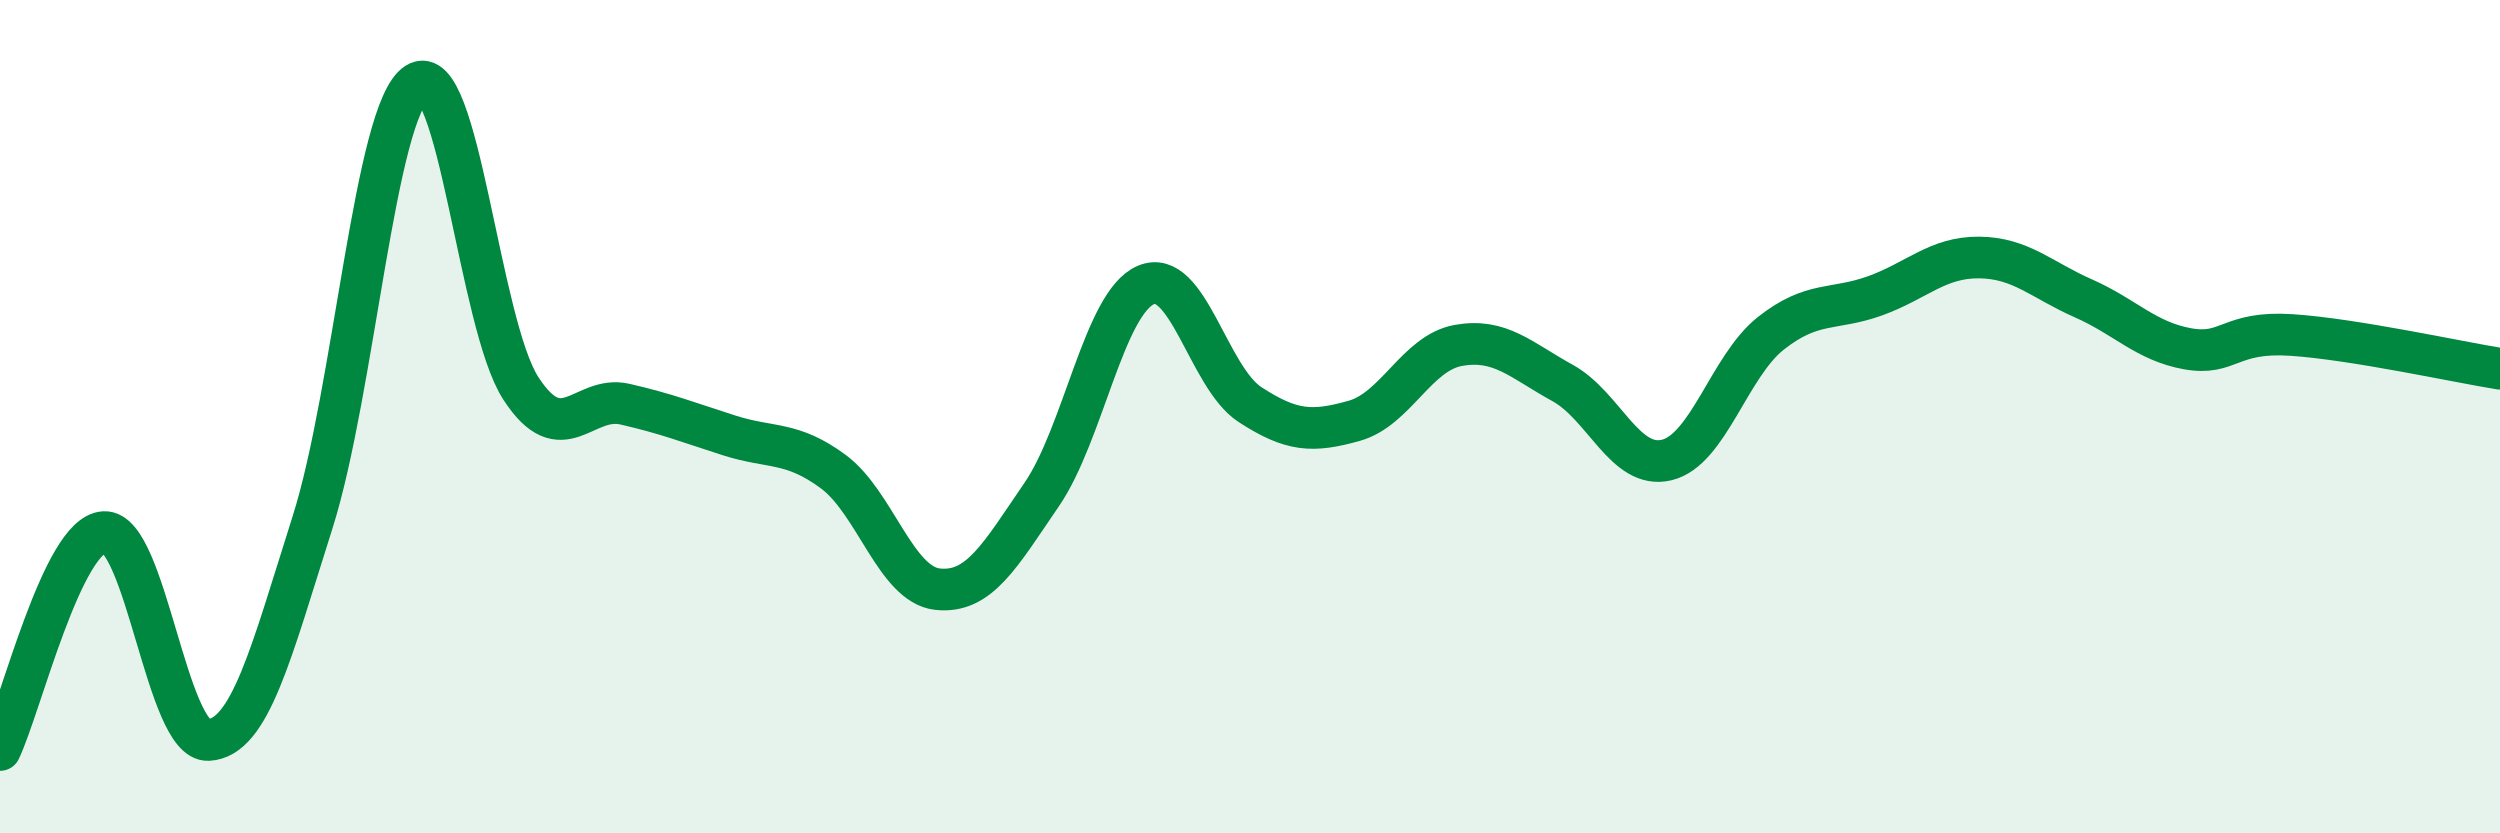
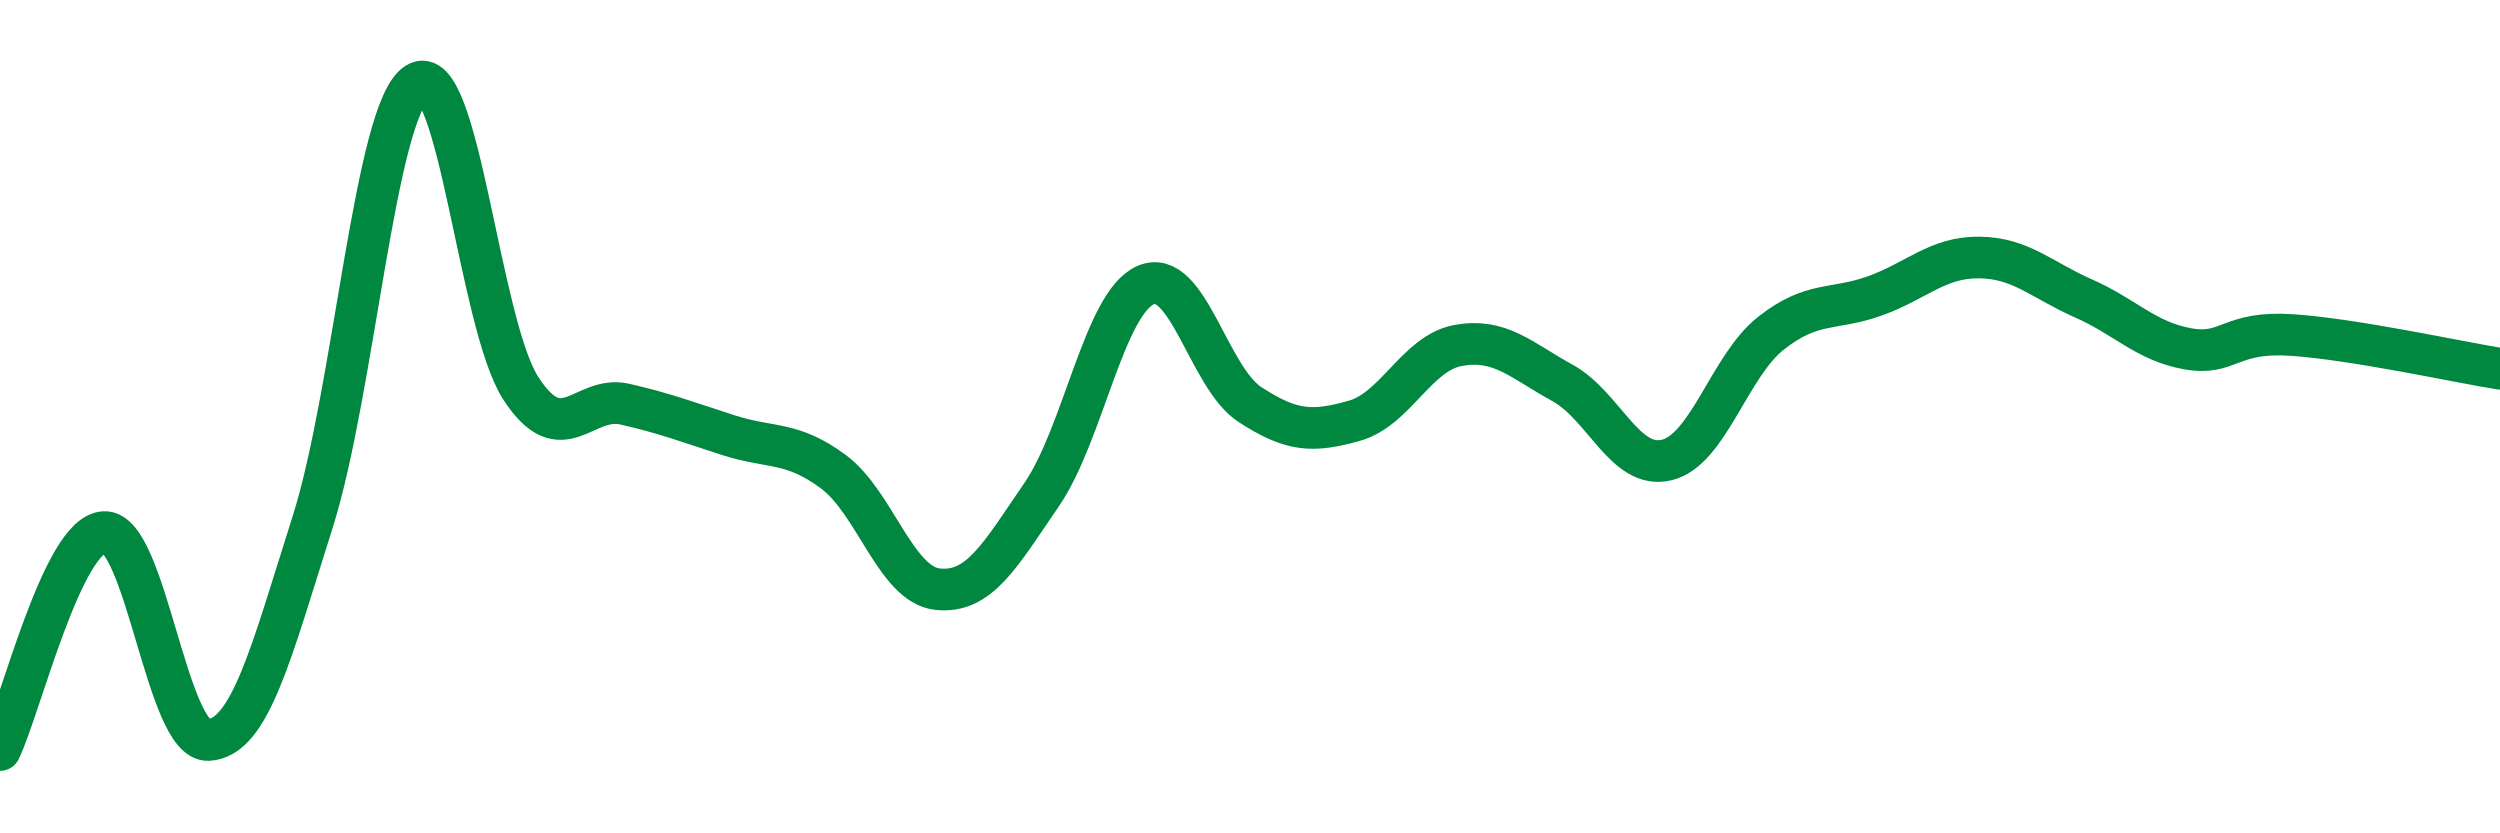
<svg xmlns="http://www.w3.org/2000/svg" width="60" height="20" viewBox="0 0 60 20">
-   <path d="M 0,18 C 0.5,16.95 1.5,12.82 2.5,12.77 C 3.5,12.72 4,17.81 5,17.76 C 6,17.71 6.5,15.69 7.5,12.54 C 8.5,9.39 9,2.64 10,2 C 11,1.36 11.5,7.78 12.5,9.32 C 13.5,10.86 14,9.47 15,9.7 C 16,9.93 16.5,10.13 17.5,10.45 C 18.5,10.77 19,10.58 20,11.32 C 21,12.06 21.5,14.03 22.5,14.14 C 23.5,14.25 24,13.33 25,11.87 C 26,10.41 26.5,7.27 27.5,6.84 C 28.5,6.41 29,9.06 30,9.71 C 31,10.36 31.5,10.38 32.5,10.1 C 33.5,9.82 34,8.47 35,8.29 C 36,8.11 36.5,8.64 37.5,9.19 C 38.5,9.74 39,11.28 40,11.04 C 41,10.8 41.5,8.79 42.5,8 C 43.5,7.21 44,7.46 45,7.1 C 46,6.74 46.5,6.17 47.5,6.18 C 48.5,6.19 49,6.72 50,7.16 C 51,7.6 51.5,8.19 52.5,8.37 C 53.5,8.55 53.5,7.94 55,8.04 C 56.5,8.14 59,8.69 60,8.85L60 20L0 20Z" fill="#008740" opacity="0.1" stroke-linecap="round" stroke-linejoin="round" />
  <path d="M 0,18 C 0.5,16.95 1.5,12.82 2.5,12.77 C 3.5,12.72 4,17.81 5,17.76 C 6,17.71 6.5,15.69 7.5,12.54 C 8.5,9.39 9,2.64 10,2 C 11,1.36 11.5,7.78 12.5,9.32 C 13.5,10.86 14,9.47 15,9.7 C 16,9.93 16.5,10.13 17.5,10.45 C 18.5,10.77 19,10.58 20,11.32 C 21,12.06 21.5,14.03 22.5,14.14 C 23.5,14.25 24,13.33 25,11.87 C 26,10.41 26.5,7.27 27.5,6.84 C 28.5,6.41 29,9.06 30,9.71 C 31,10.36 31.5,10.38 32.5,10.1 C 33.5,9.82 34,8.47 35,8.29 C 36,8.11 36.5,8.64 37.5,9.19 C 38.5,9.74 39,11.28 40,11.04 C 41,10.8 41.5,8.79 42.5,8 C 43.5,7.21 44,7.46 45,7.1 C 46,6.74 46.5,6.17 47.5,6.18 C 48.5,6.19 49,6.72 50,7.16 C 51,7.6 51.5,8.19 52.5,8.37 C 53.5,8.55 53.5,7.94 55,8.04 C 56.5,8.14 59,8.69 60,8.85" stroke="#008740" stroke-width="1" fill="none" stroke-linecap="round" stroke-linejoin="round" />
</svg>